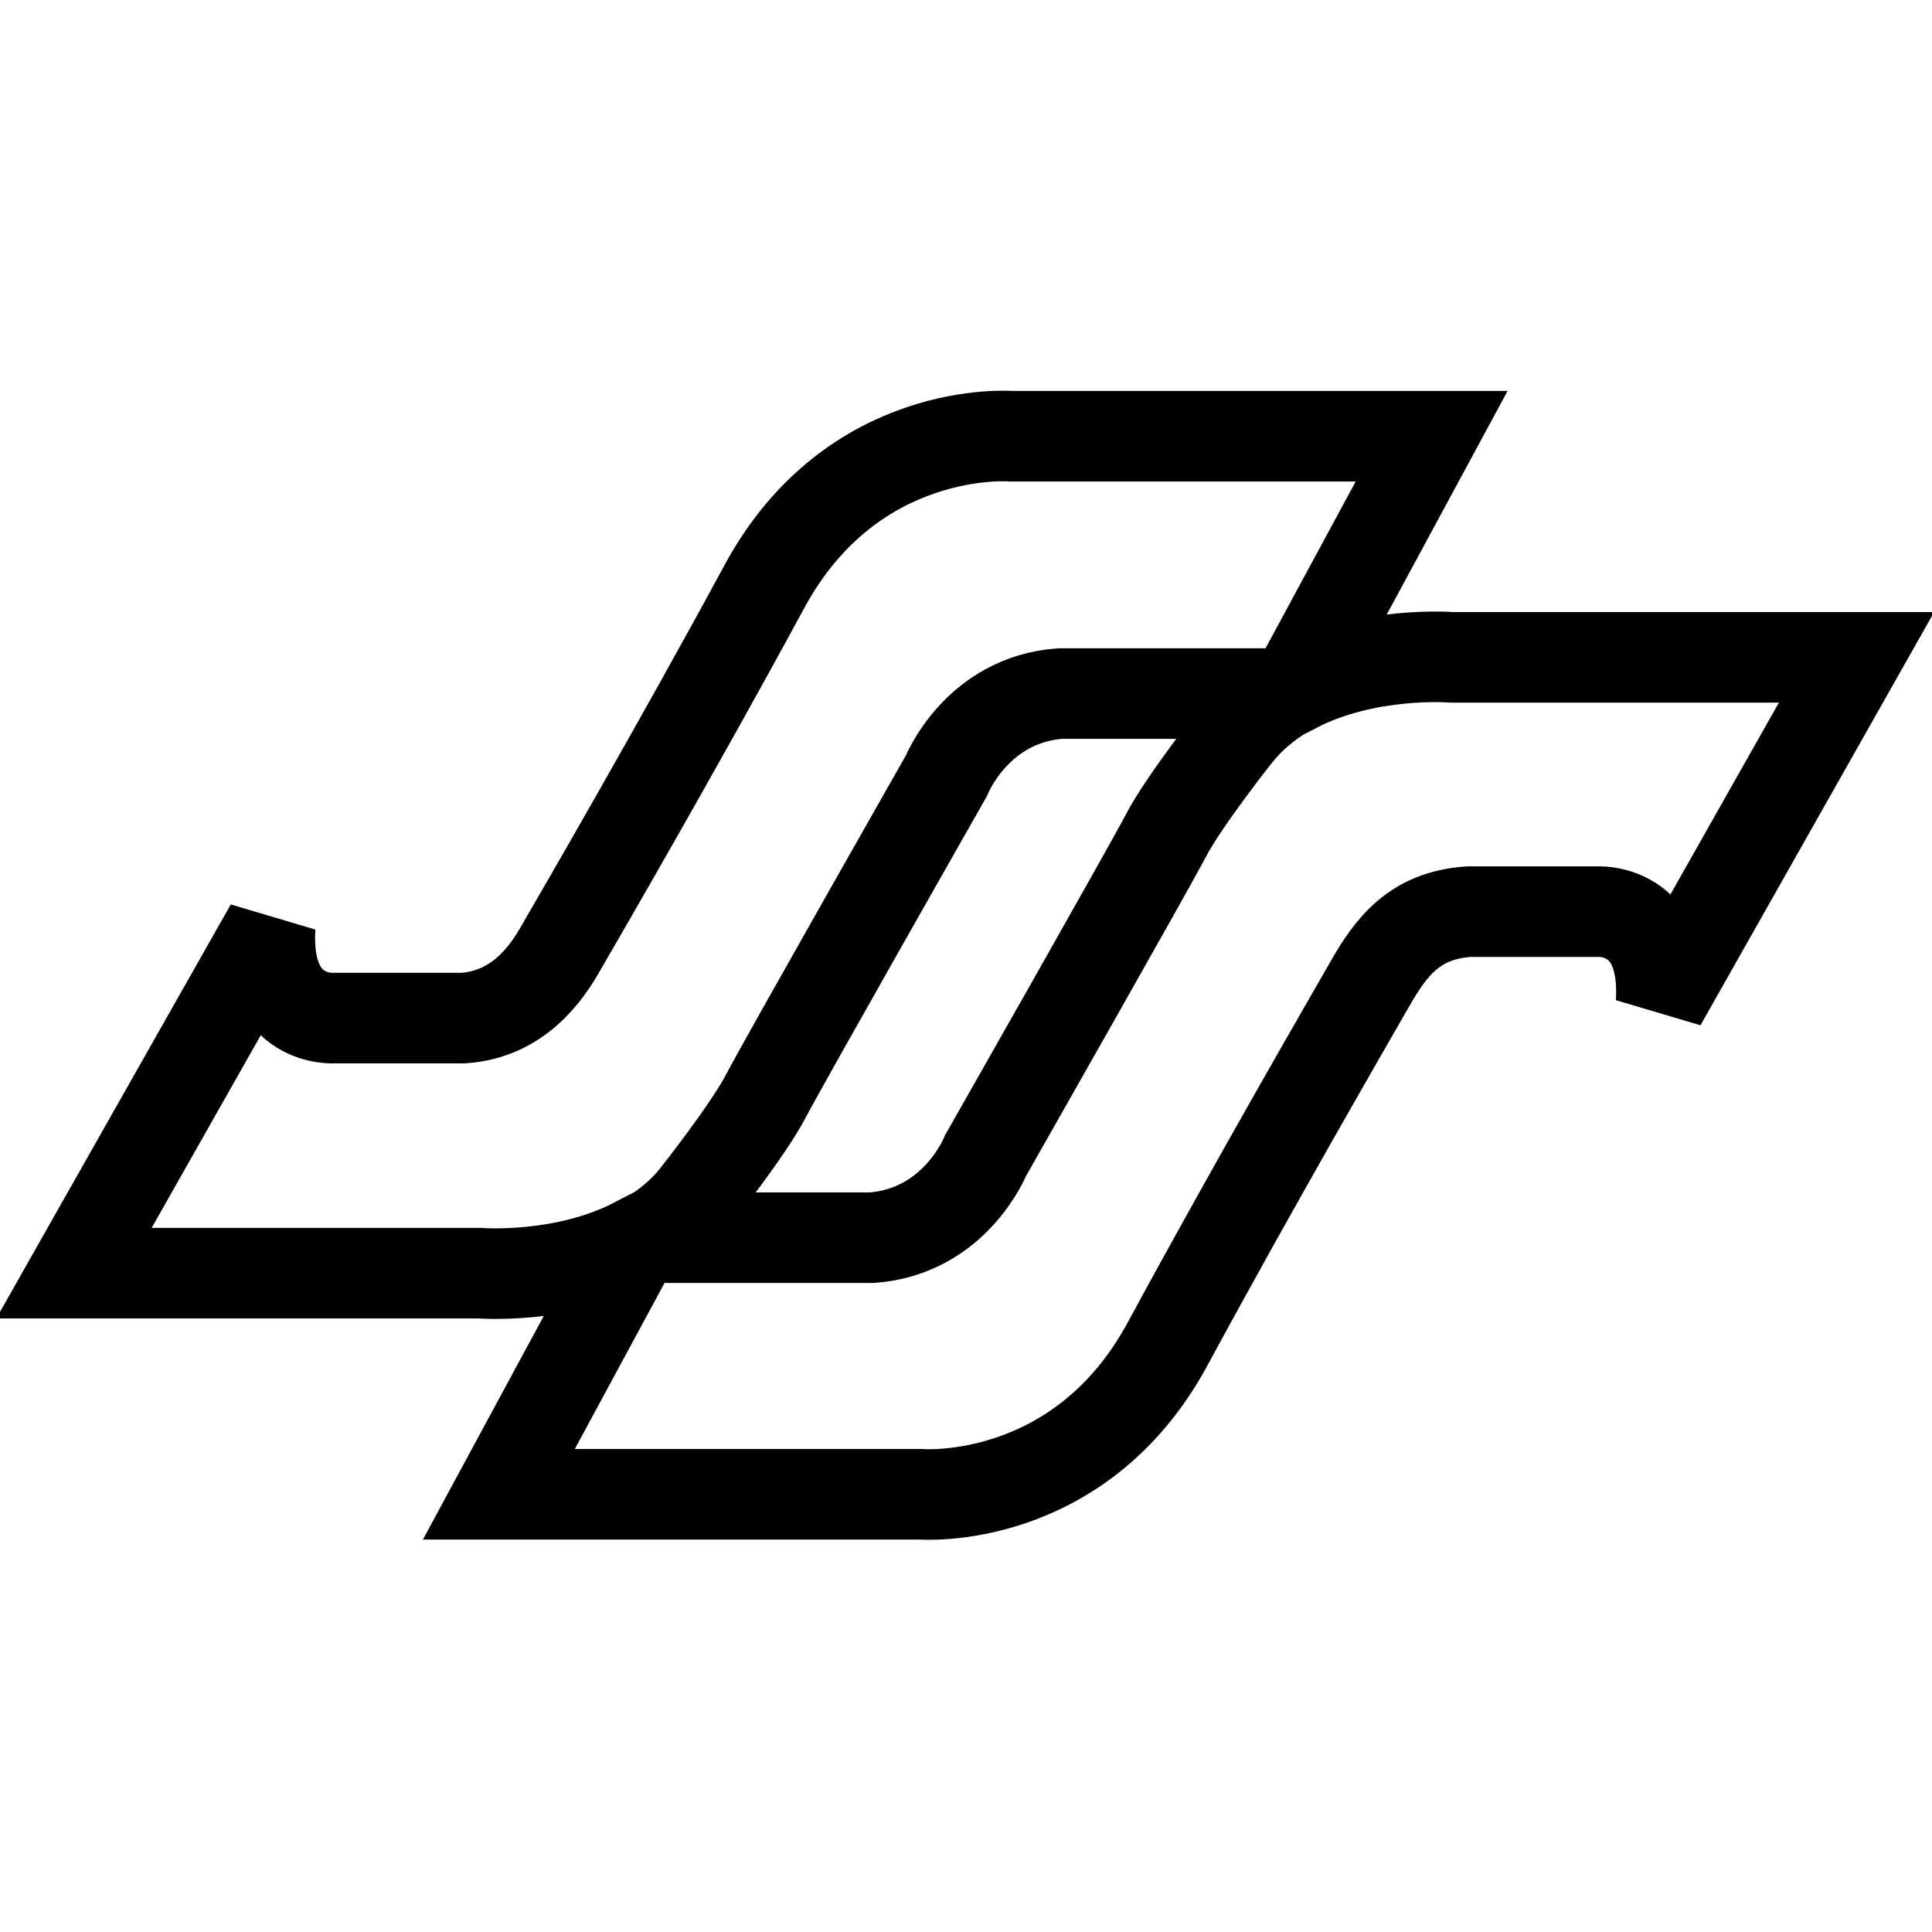
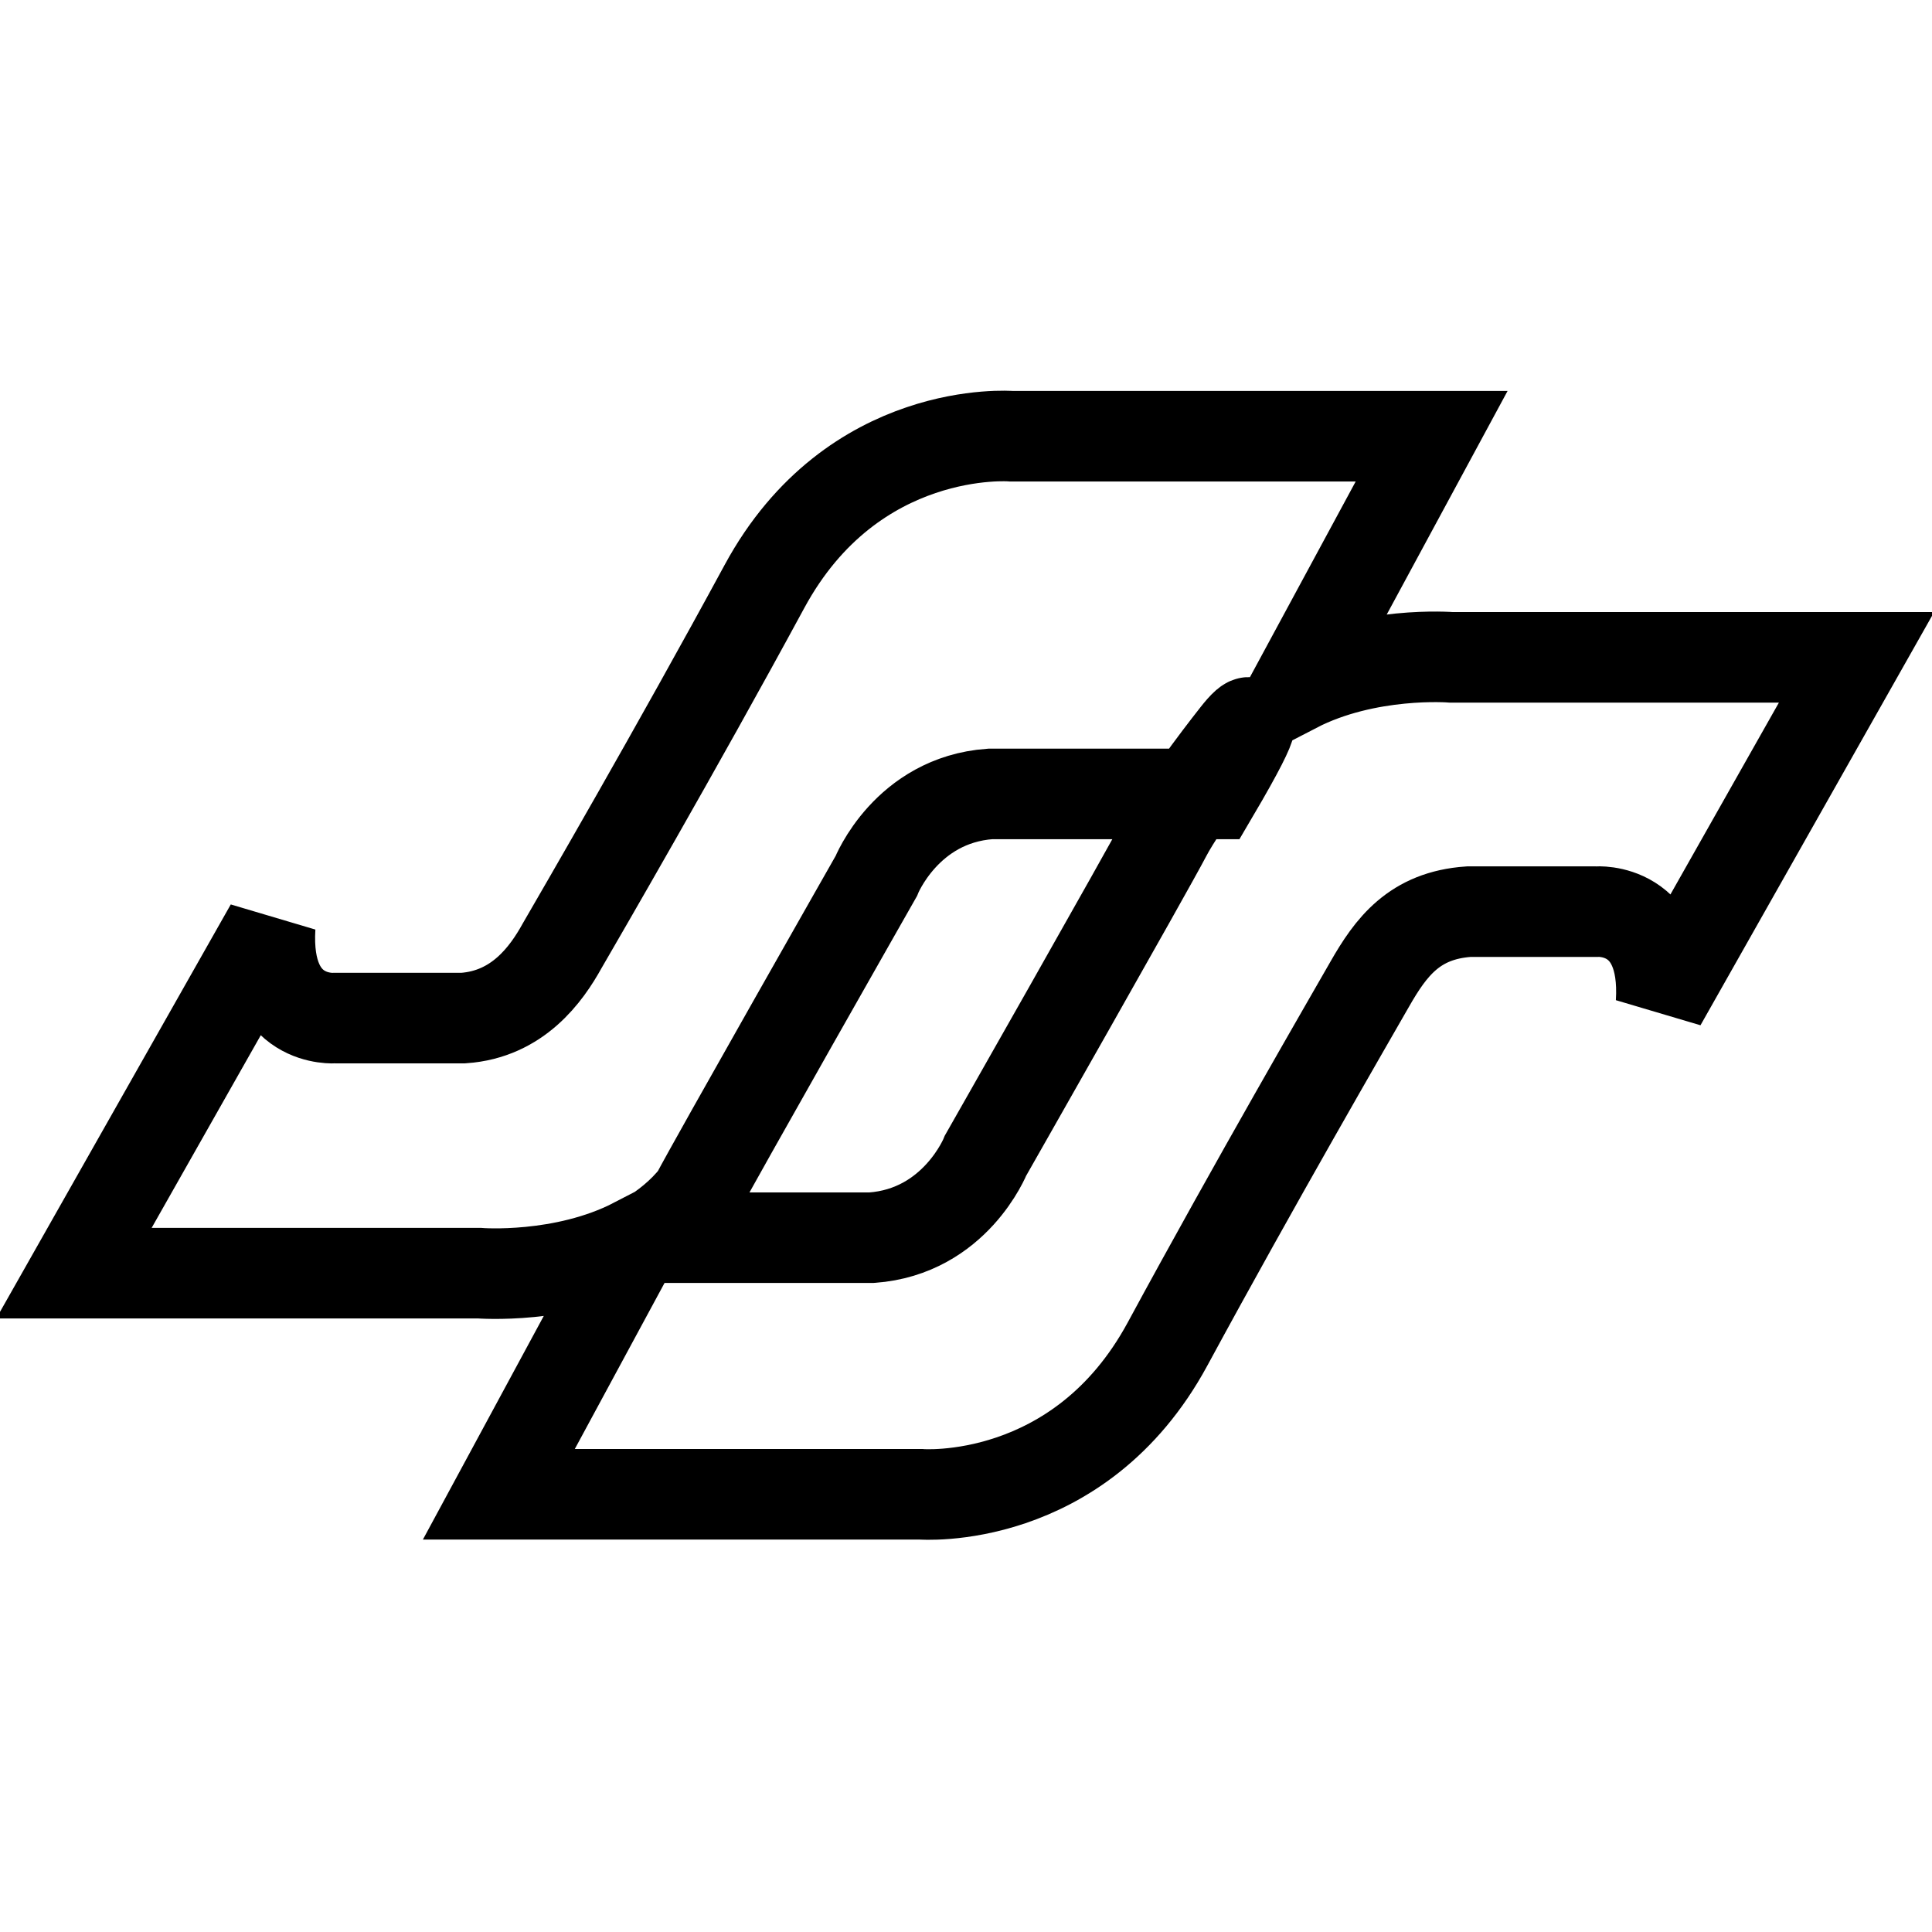
<svg xmlns="http://www.w3.org/2000/svg" version="1.1" x="0px" y="0px" viewBox="0 0 256 256" enable-background="new 0 0 256 256" xml:space="preserve">
  <g>
-     <path stroke-width="12" fill-opacity="0" stroke="#000000" d="M246,87.1h-53.7c0,0-11.1-0.9-20.6,4l18-33.3H134c0,0-21-1.7-32.7,19.9c-11.7,21.6-24.6,43.8-26.8,47.6 c-2.1,3.8-5.9,9.1-13.1,9.6l-17,0c0,0-9.4,0.8-8.6-12.1l-26,45.9h53.7c0,0,11.1,0.9,20.6-4l-18,33.3H122c0,0,21,1.7,32.7-19.9 c11.7-21.6,24-42.8,26.8-47.7c2.8-4.9,5.9-9.1,13.1-9.6l16.9,0c0,0,9.4-0.8,8.6,12.1L246,87.1z M163.8,97.4c0,0-6.9,8.7-9.3,13.3 c-2.4,4.6-23.9,42.4-23.9,42.4s-4,10.1-15.1,10.9H87.7h-1.9c2.3-1.4,4.6-3.2,6.4-5.5c0,0,6.9-8.7,9.3-13.3 c2.4-4.6,23.9-42.4,23.9-42.4s4-10.1,15.1-10.9h27.7h1.9C167.8,93.3,165.6,95.1,163.8,97.4z" />
+     <path stroke-width="12" fill-opacity="0" stroke="#000000" d="M246,87.1h-53.7c0,0-11.1-0.9-20.6,4l18-33.3H134c0,0-21-1.7-32.7,19.9c-11.7,21.6-24.6,43.8-26.8,47.6 c-2.1,3.8-5.9,9.1-13.1,9.6l-17,0c0,0-9.4,0.8-8.6-12.1l-26,45.9h53.7c0,0,11.1,0.9,20.6-4l-18,33.3H122c0,0,21,1.7,32.7-19.9 c11.7-21.6,24-42.8,26.8-47.7c2.8-4.9,5.9-9.1,13.1-9.6l16.9,0c0,0,9.4-0.8,8.6,12.1L246,87.1z M163.8,97.4c0,0-6.9,8.7-9.3,13.3 c-2.4,4.6-23.9,42.4-23.9,42.4s-4,10.1-15.1,10.9H87.7h-1.9c2.3-1.4,4.6-3.2,6.4-5.5c2.4-4.6,23.9-42.4,23.9-42.4s4-10.1,15.1-10.9h27.7h1.9C167.8,93.3,165.6,95.1,163.8,97.4z" />
  </g>
</svg>